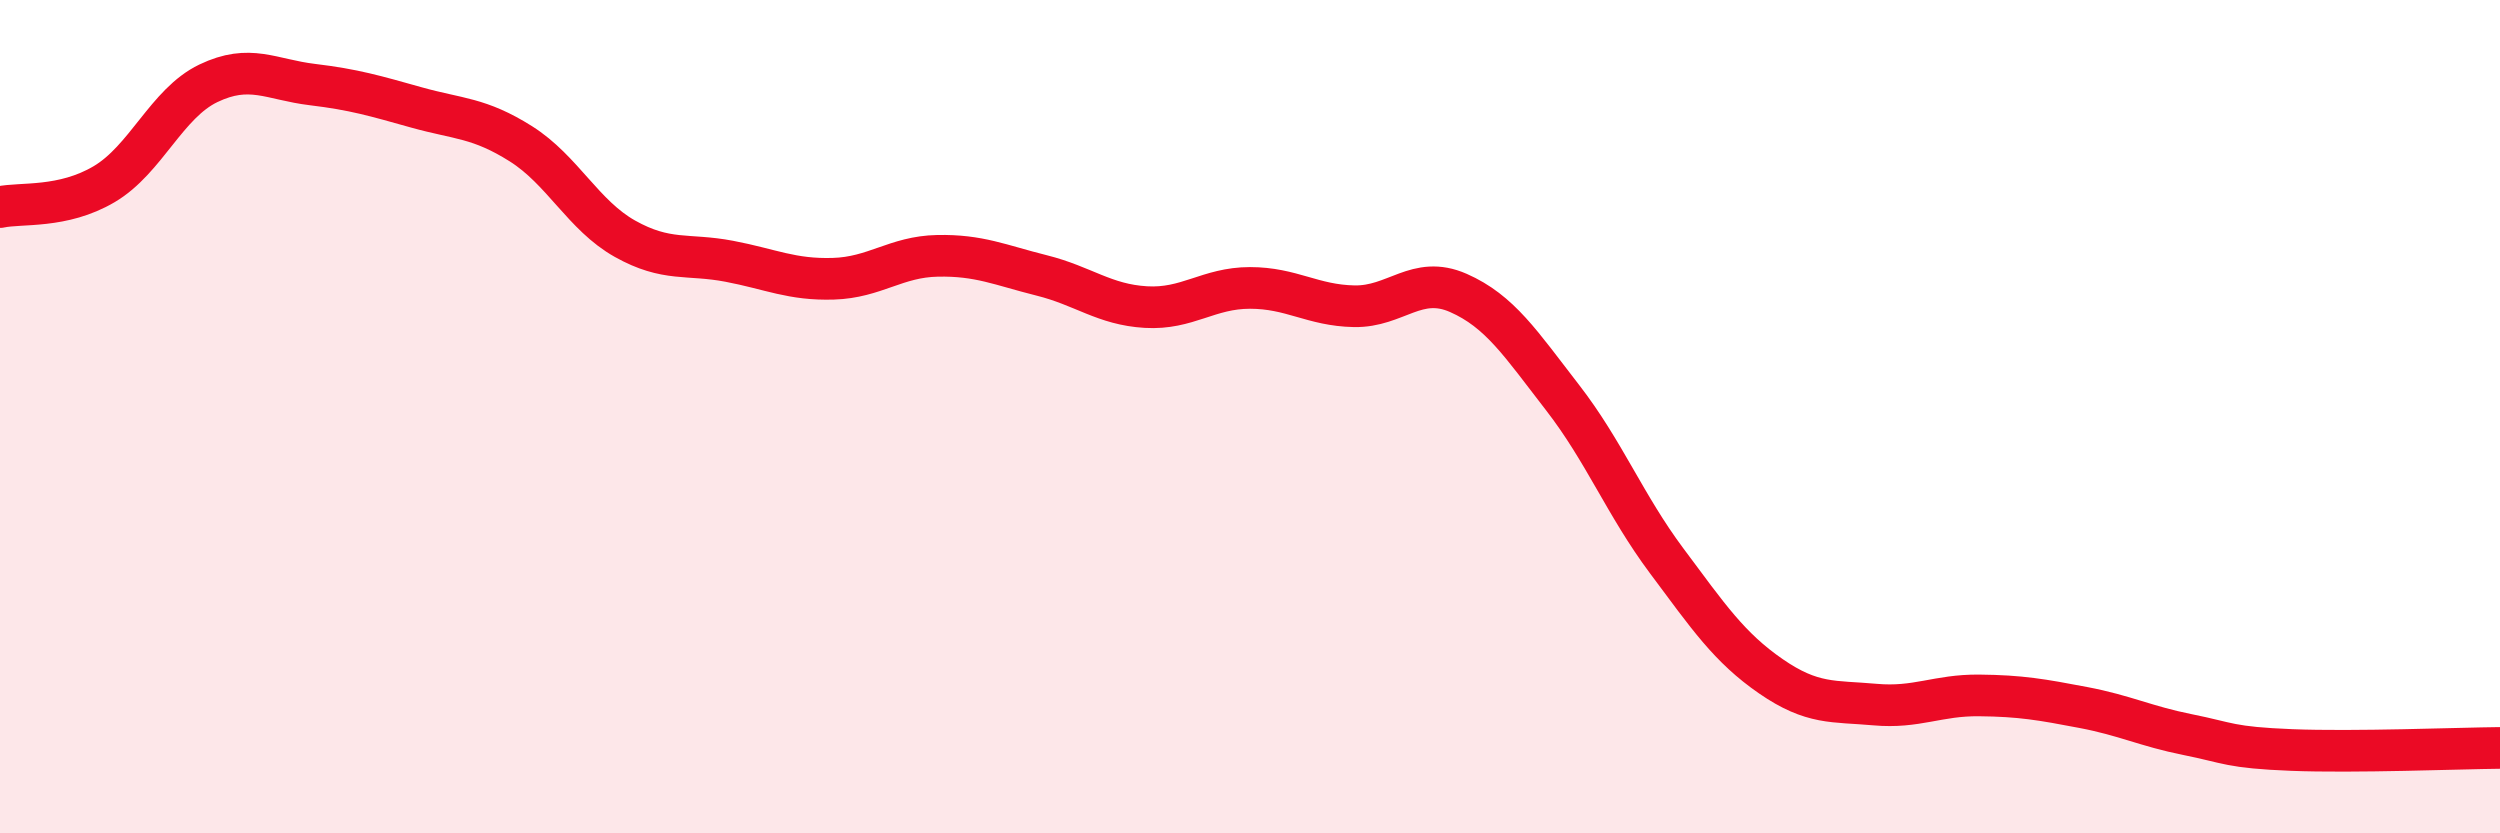
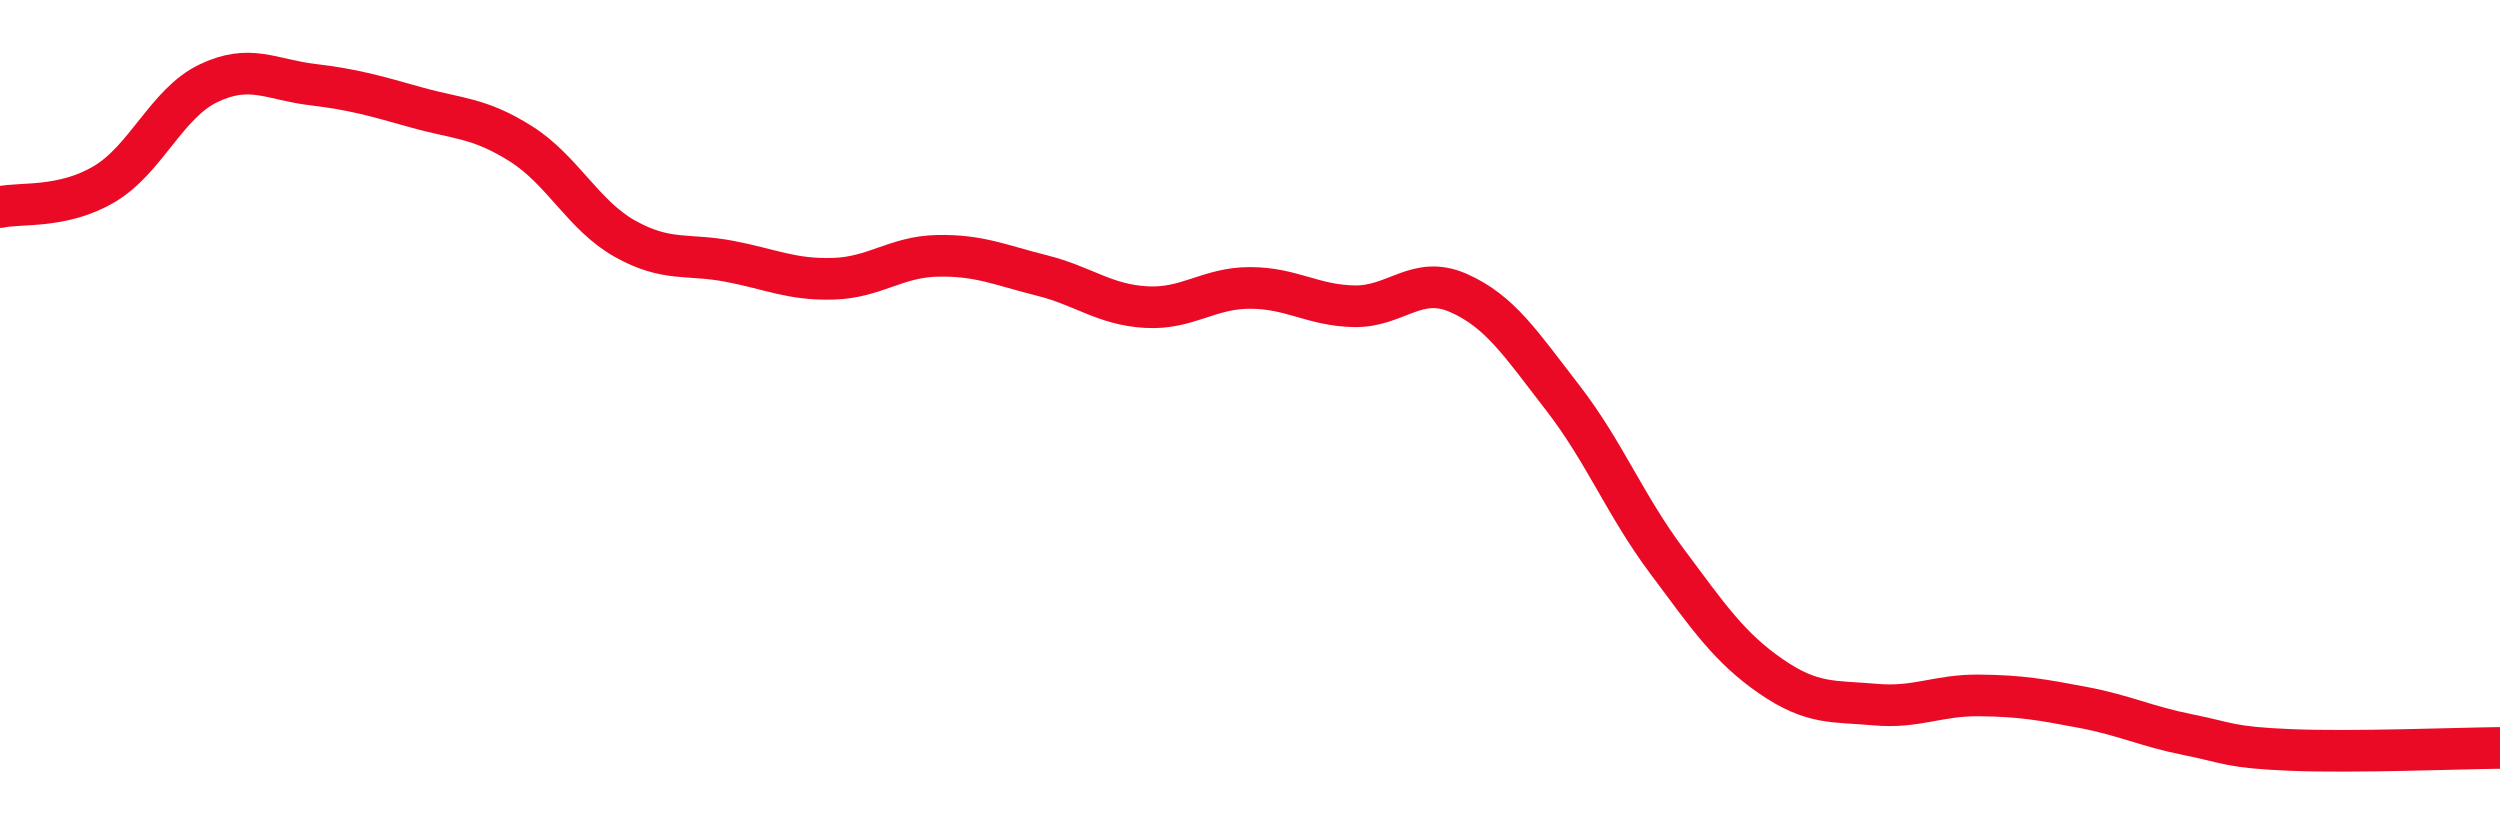
<svg xmlns="http://www.w3.org/2000/svg" width="60" height="20" viewBox="0 0 60 20">
-   <path d="M 0,4.97 C 0.5,4.86 1.5,5.01 2.5,4.42 C 3.5,3.83 4,2.48 5,2 C 6,1.52 6.5,1.91 7.5,2.03 C 8.5,2.15 9,2.3 10,2.58 C 11,2.86 11.5,2.82 12.5,3.45 C 13.5,4.08 14,5.17 15,5.73 C 16,6.29 16.5,6.08 17.5,6.27 C 18.5,6.46 19,6.72 20,6.69 C 21,6.66 21.5,6.16 22.5,6.14 C 23.5,6.12 24,6.36 25,6.61 C 26,6.86 26.5,7.31 27.5,7.37 C 28.5,7.43 29,6.91 30,6.91 C 31,6.91 31.5,7.33 32.5,7.35 C 33.5,7.37 34,6.59 35,7.03 C 36,7.47 36.5,8.25 37.5,9.54 C 38.5,10.83 39,12.12 40,13.46 C 41,14.8 41.5,15.54 42.5,16.23 C 43.5,16.92 44,16.82 45,16.91 C 46,17 46.5,16.68 47.5,16.69 C 48.5,16.7 49,16.79 50,16.98 C 51,17.17 51.5,17.43 52.5,17.63 C 53.5,17.83 53.5,17.94 55,18 C 56.5,18.06 59,17.96 60,17.95L60 20L0 20Z" fill="#EB0A25" opacity="0.1" stroke-linecap="round" stroke-linejoin="round" />
  <path d="M 0,4.97 C 0.5,4.86 1.5,5.01 2.5,4.42 C 3.5,3.83 4,2.48 5,2 C 6,1.52 6.5,1.91 7.5,2.03 C 8.5,2.15 9,2.3 10,2.58 C 11,2.86 11.5,2.82 12.5,3.45 C 13.5,4.08 14,5.17 15,5.73 C 16,6.29 16.5,6.08 17.5,6.27 C 18.5,6.46 19,6.72 20,6.69 C 21,6.66 21.5,6.16 22.5,6.14 C 23.5,6.12 24,6.36 25,6.61 C 26,6.86 26.5,7.31 27.5,7.37 C 28.5,7.43 29,6.91 30,6.91 C 31,6.91 31.5,7.33 32.5,7.35 C 33.5,7.37 34,6.59 35,7.03 C 36,7.47 36.5,8.25 37.5,9.54 C 38.5,10.83 39,12.12 40,13.46 C 41,14.8 41.5,15.54 42.5,16.23 C 43.5,16.92 44,16.82 45,16.91 C 46,17 46.5,16.68 47.5,16.69 C 48.5,16.7 49,16.79 50,16.98 C 51,17.17 51.5,17.43 52.5,17.63 C 53.5,17.83 53.5,17.94 55,18 C 56.5,18.06 59,17.96 60,17.95" stroke="#EB0A25" stroke-width="1" fill="none" stroke-linecap="round" stroke-linejoin="round" />
</svg>